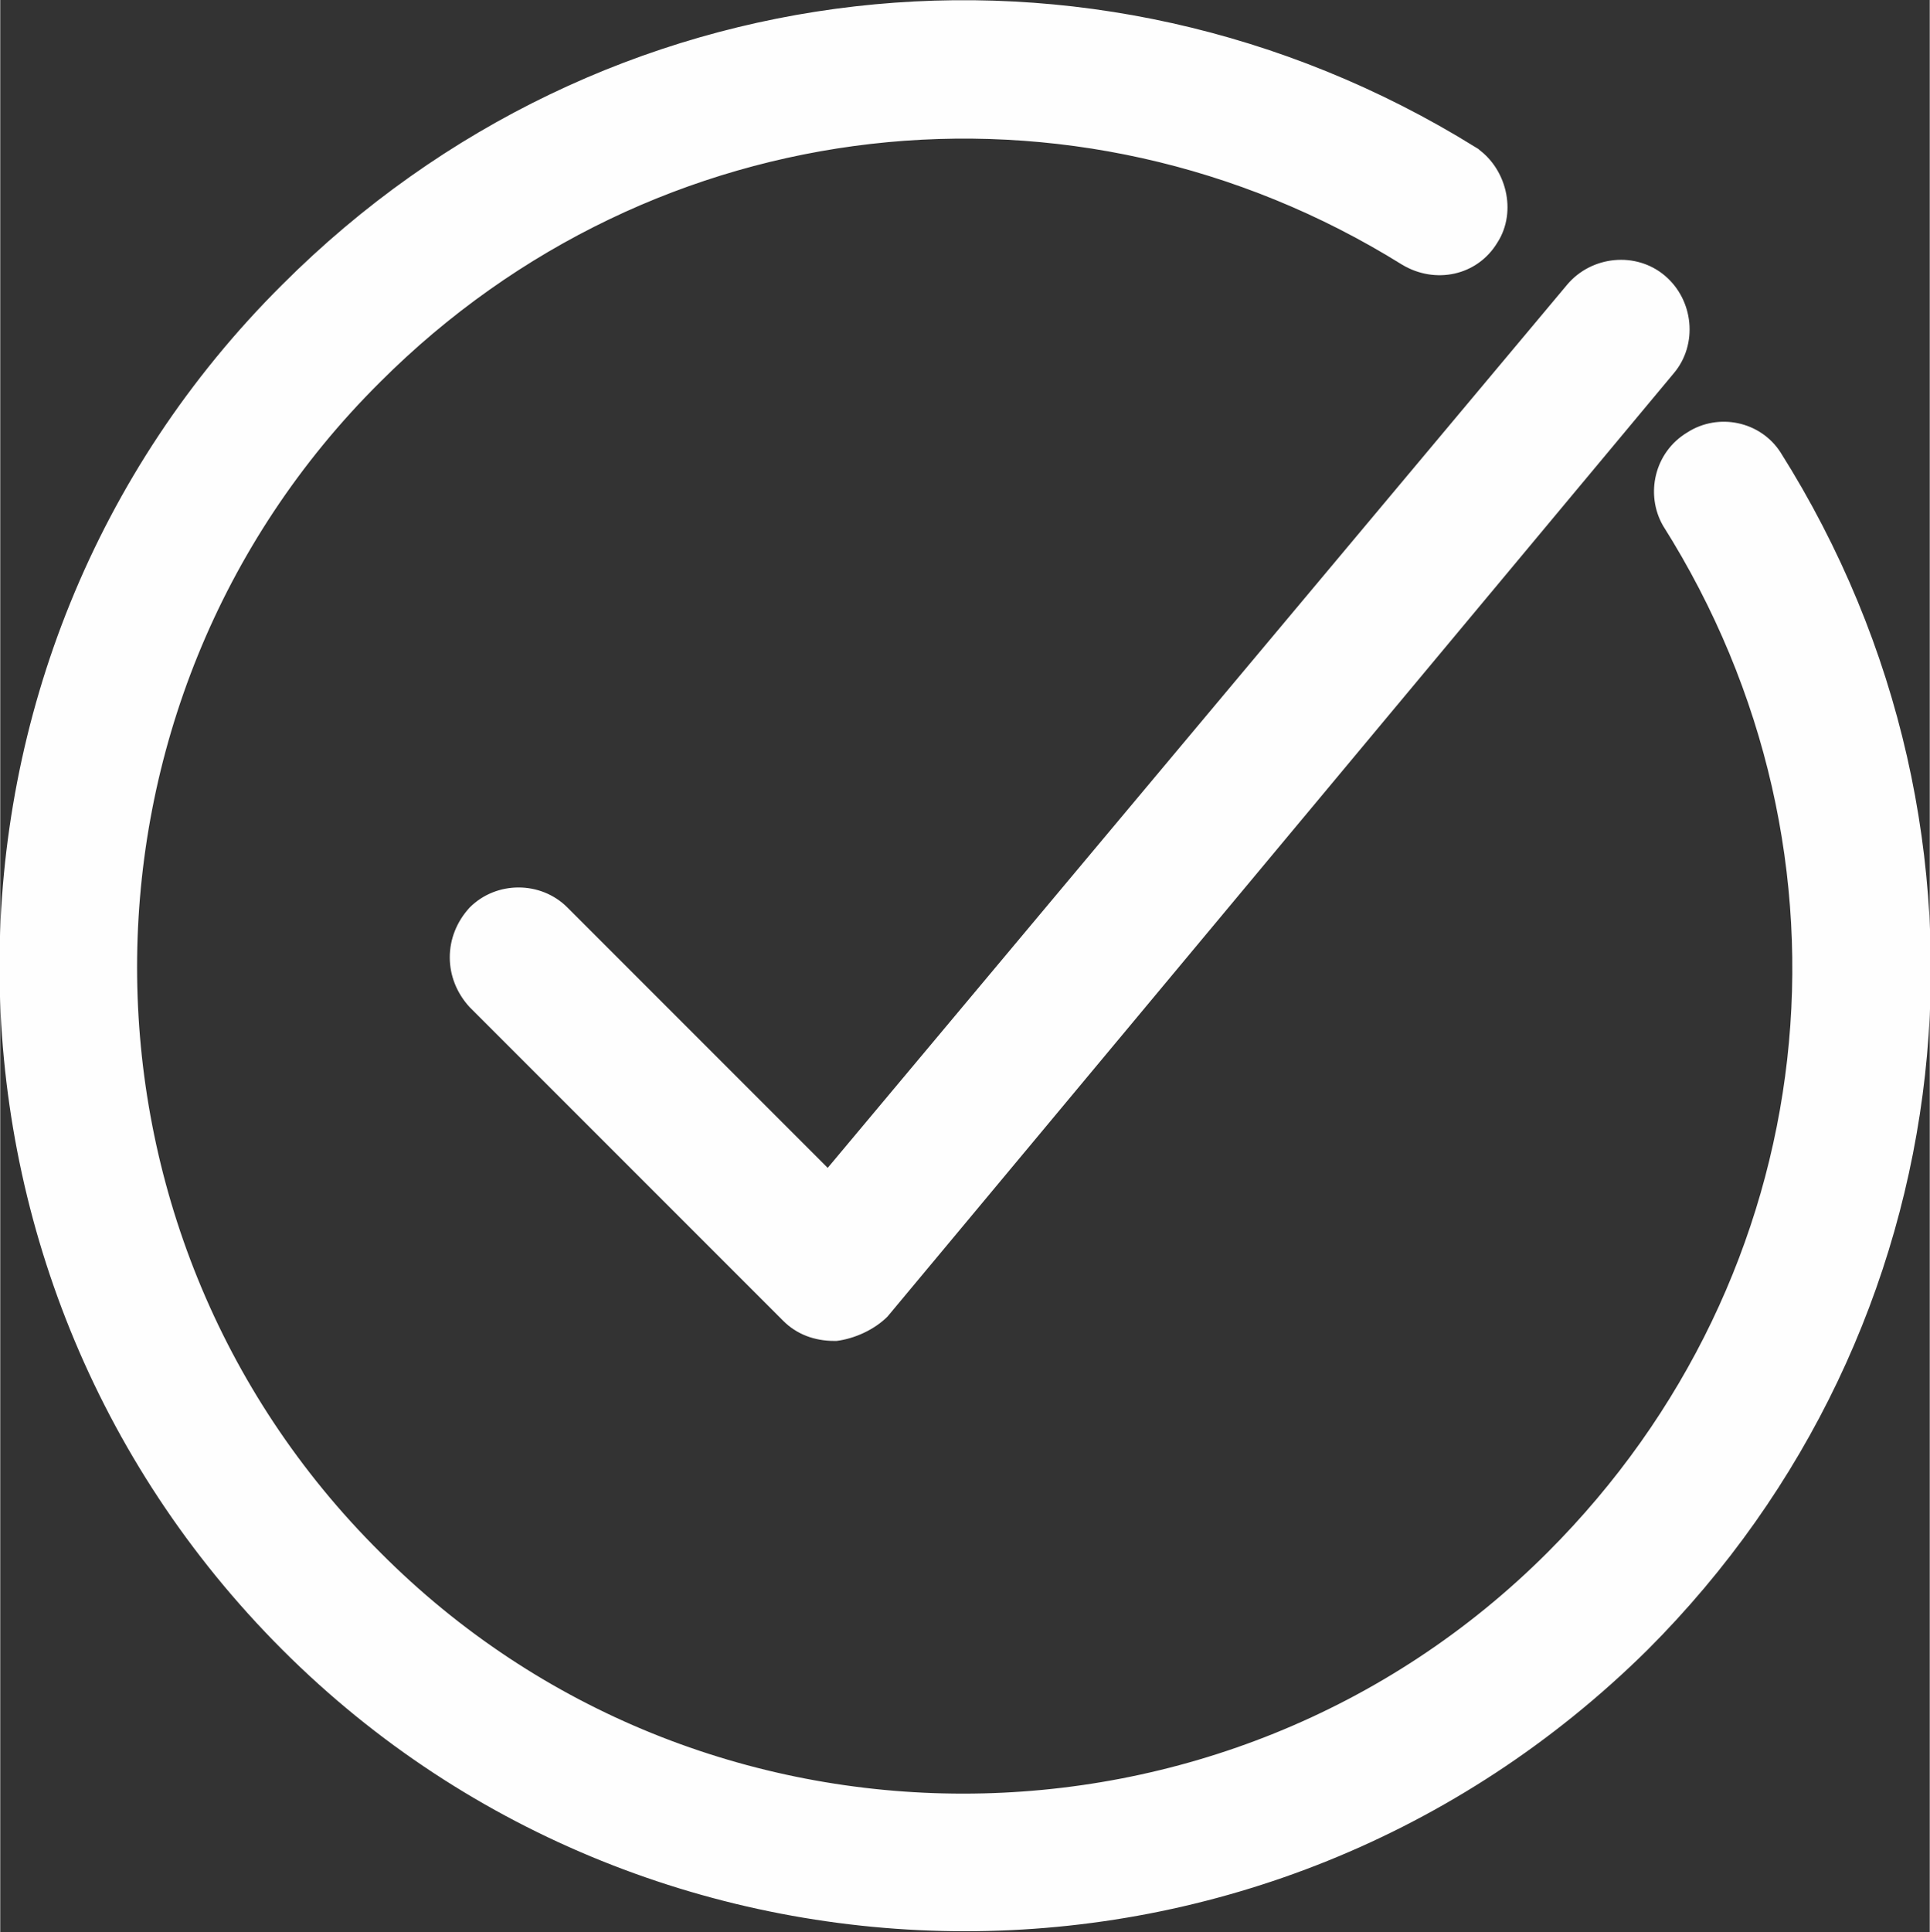
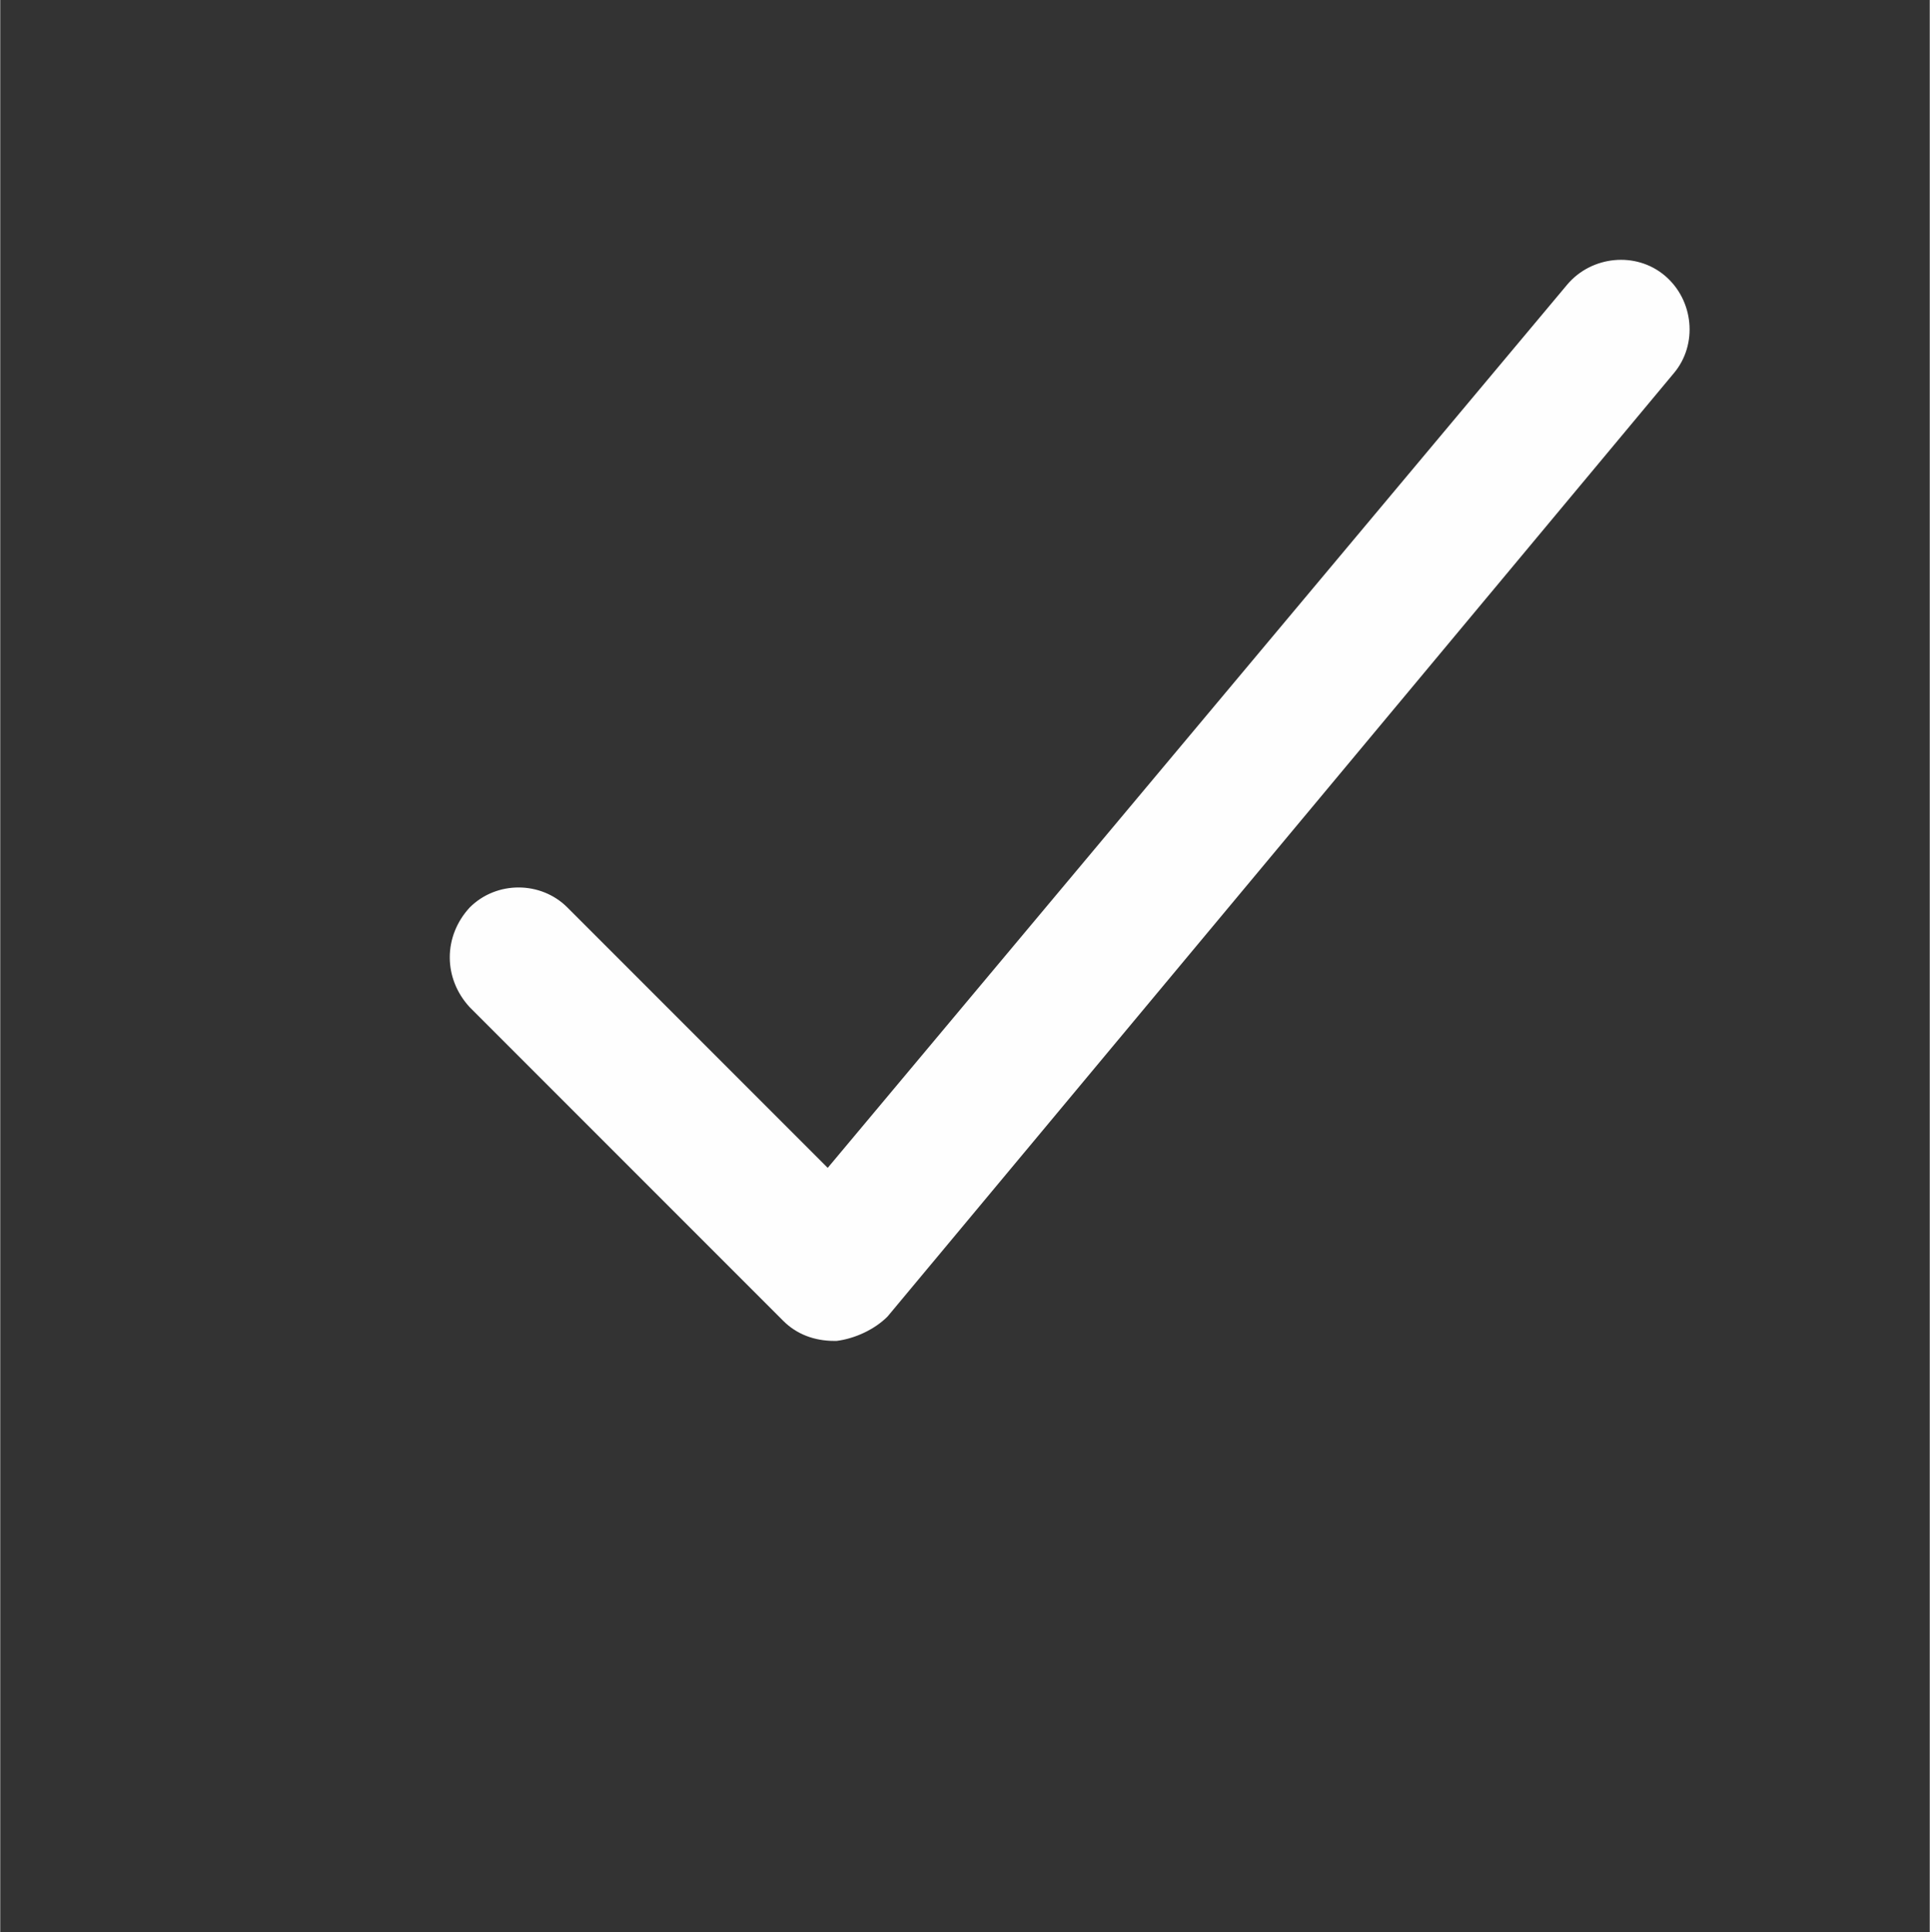
<svg xmlns="http://www.w3.org/2000/svg" xml:space="preserve" width="2.279in" height="2.281in" version="1.1" style="shape-rendering:geometricPrecision; text-rendering:geometricPrecision; image-rendering:optimizeQuality; fill-rule:evenodd; clip-rule:evenodd" viewBox="0 0 886 887">
  <rect x="0" y="0" width="886" height="887" fill="#333333" stroke="none" />
  <defs>
    <style type="text/css">
   
    .str0 {stroke:#FEFEFE;stroke-width:1.167}
    .fil0 {fill:#FEFEFE}
   
  </style>
  </defs>
  <g id="Layer_x0020_1">
    <g id="_875453641744">
      <g>
        <path class="fil0 str0" d="M260 417c-12,-12 -32,-12 -44,0 -12,13 -12,32 0,45l144 144c6,6 14,9 23,9 0,0 0,0 1,0 8,-1 17,-5 23,-11l361 -433c11,-13 9,-33 -4,-44 -13,-11 -33,-9 -44,4l-340 406 -120 -120 0 0z" />
-         <path class="fil0 str0" d="M677 68c-176,-109 -400,-84 -547,63 -173,172 -173,453 0,626 86,86 200,129 313,129 113,0 226,-43 313,-129 147,-147 172,-373 61,-549 -9,-14 -28,-18 -42,-9 -15,9 -19,28 -11,42 96,152 74,345 -53,472 -148,148 -390,148 -537,0 -149,-148 -149,-390 0,-538 126,-126 319,-148 470,-54 15,9 34,5 43,-10 9,-14 4,-34 -10,-43l0 0 0 0z" />
      </g>
    </g>
  </g>
</svg>